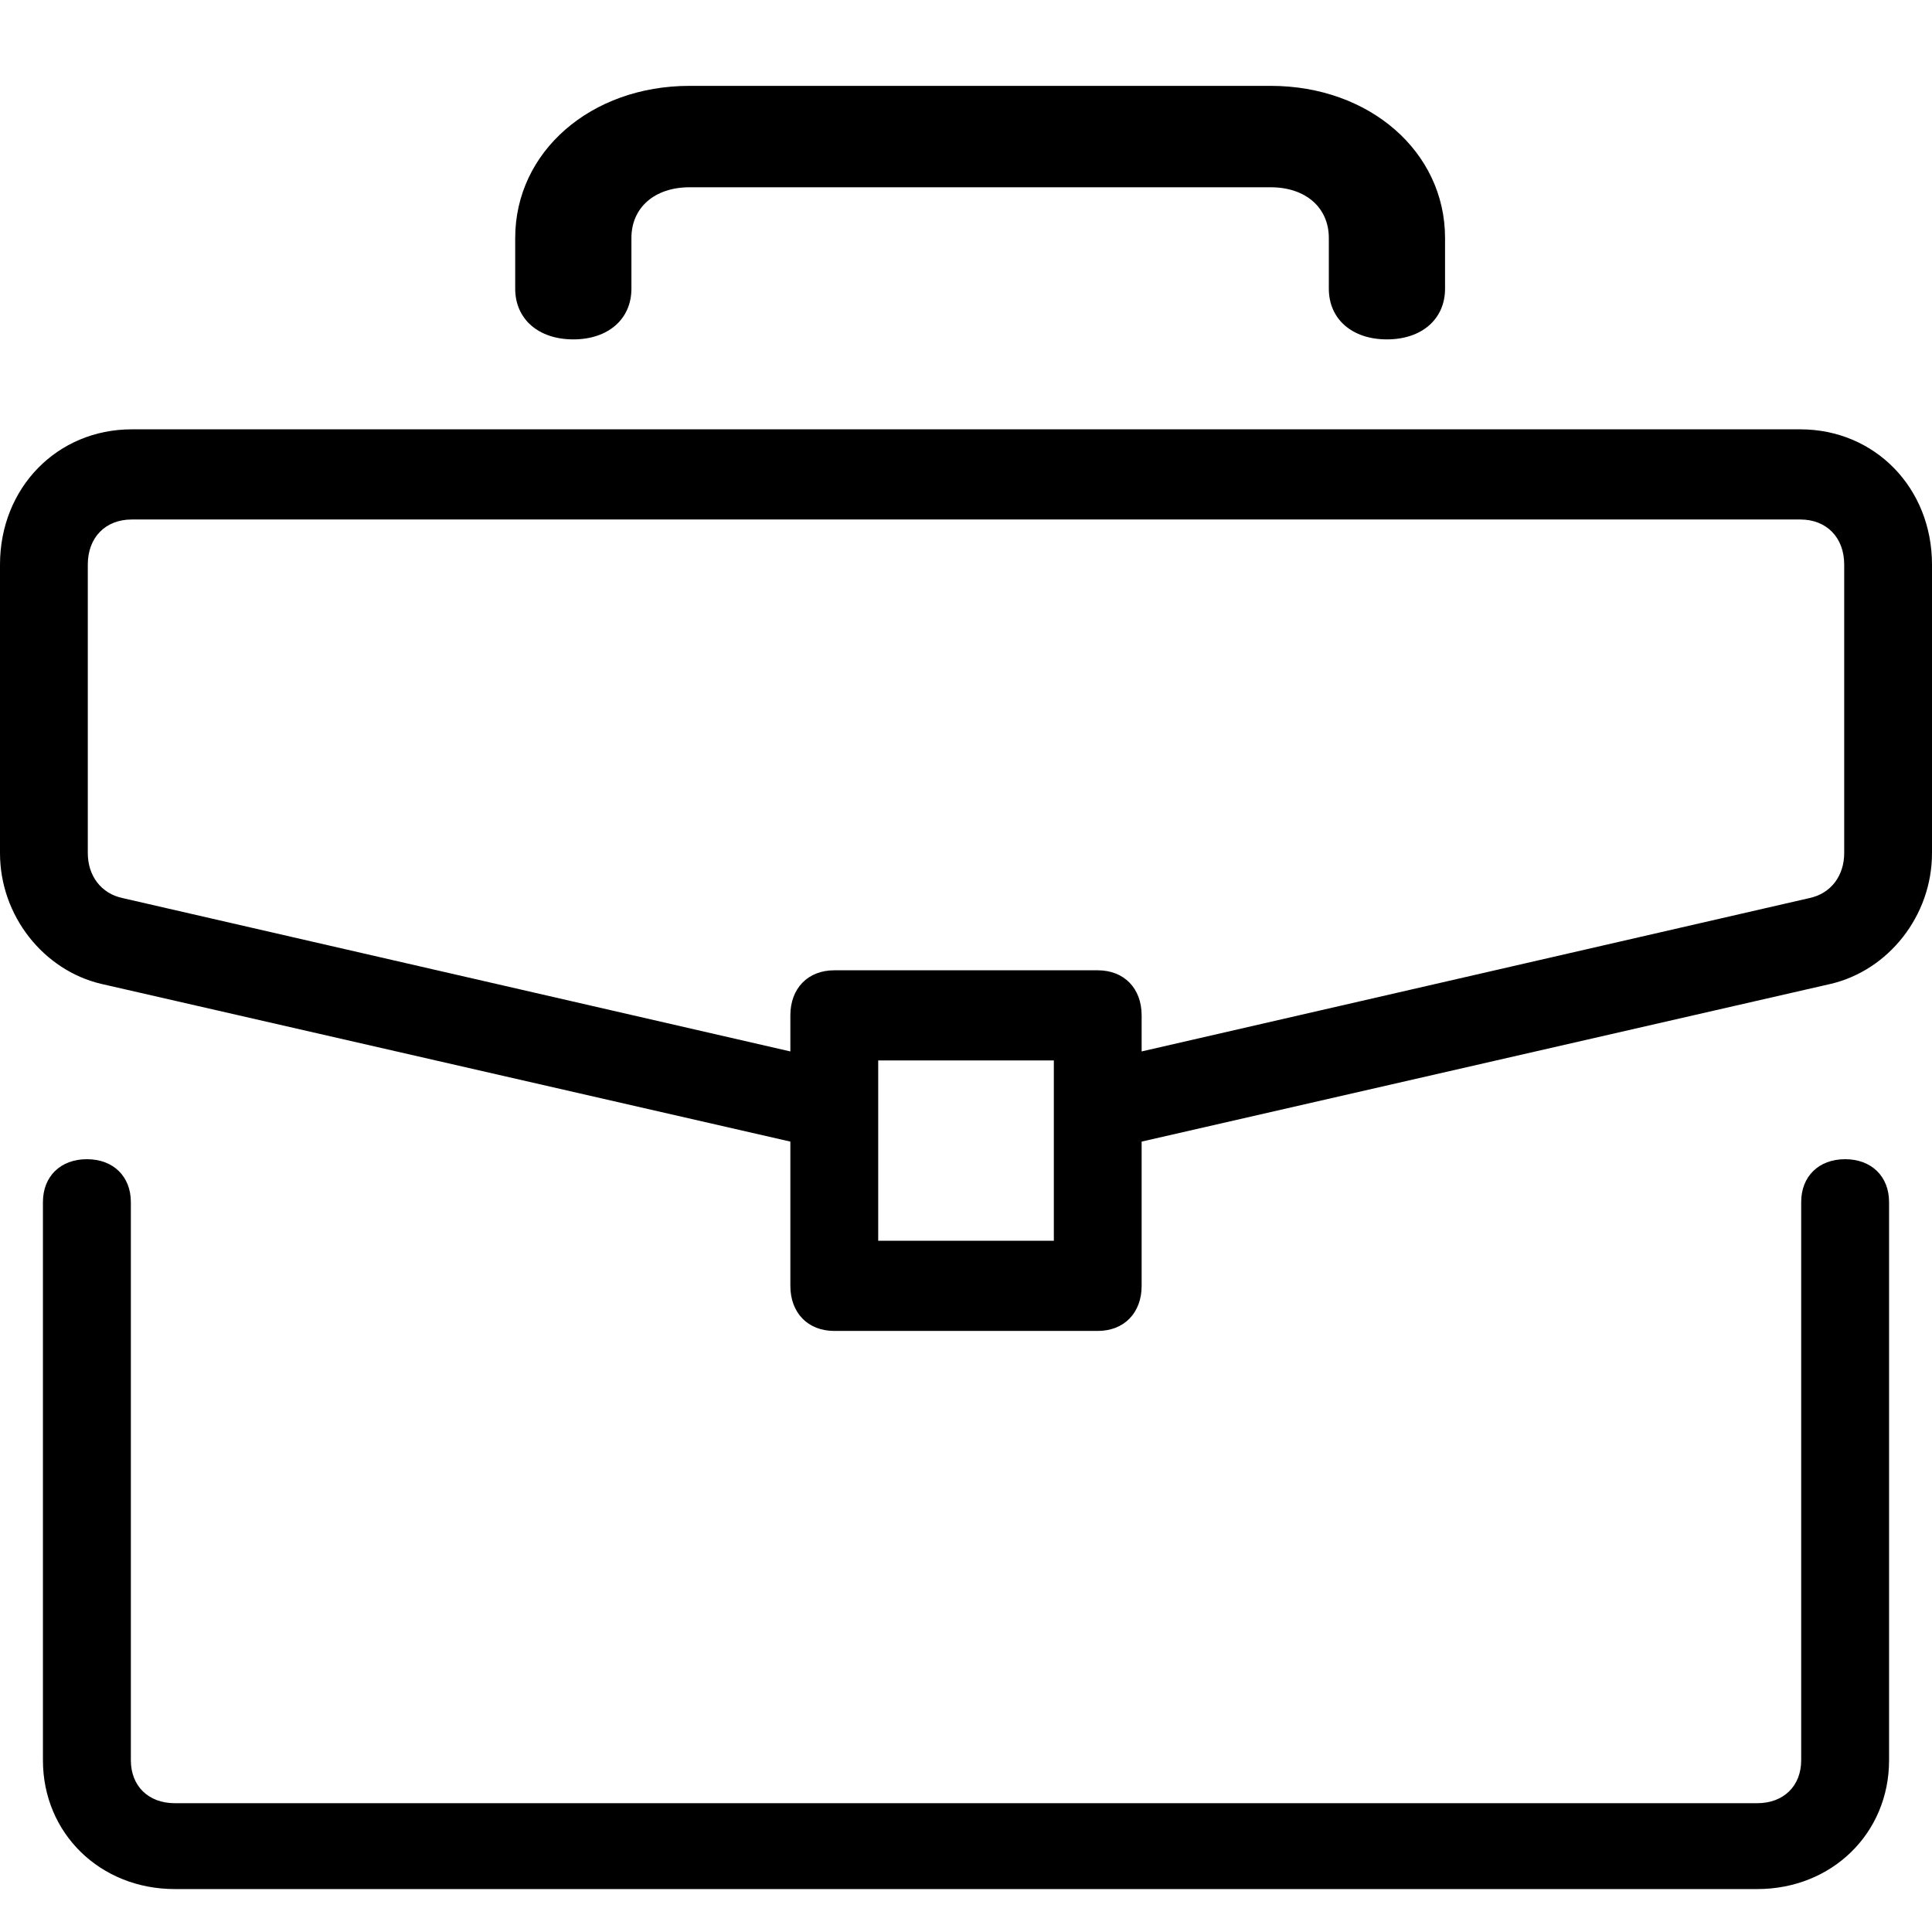
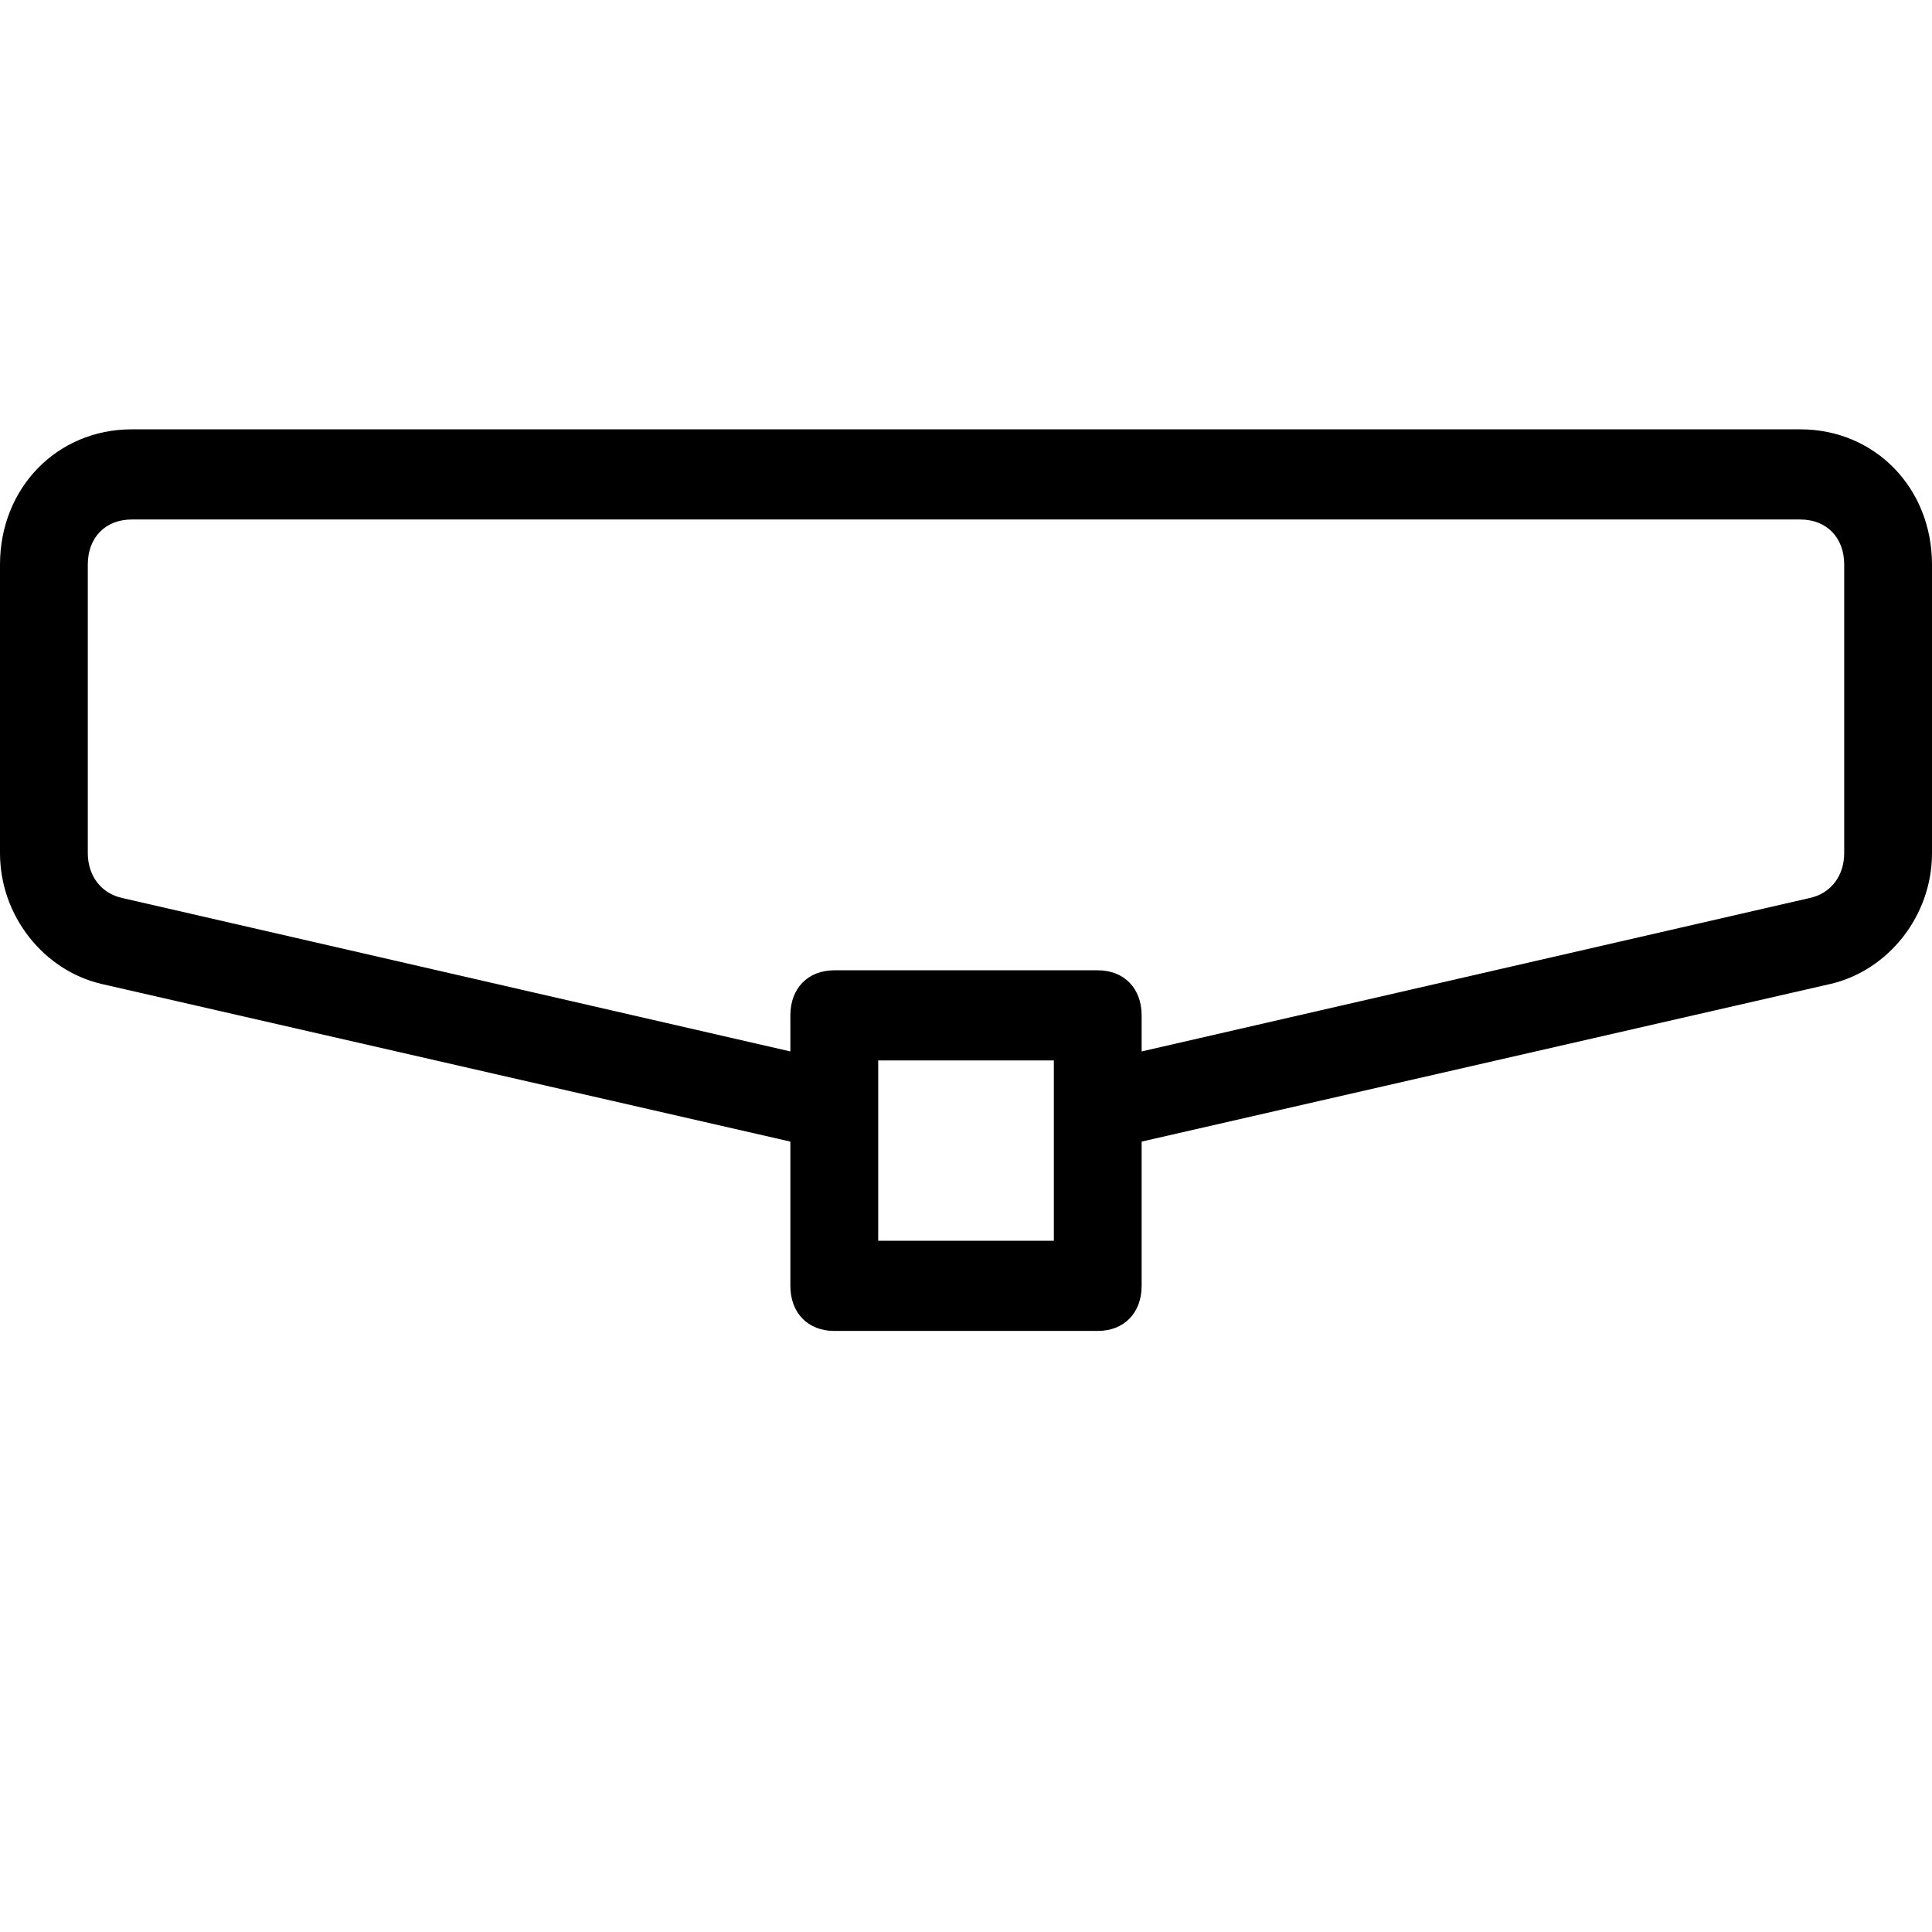
<svg xmlns="http://www.w3.org/2000/svg" width="45" height="45" viewBox="0 0 45 45" fill="none">
-   <path d="M42.976 27C42.362 27 41.953 27.4 41.953 28V41C41.953 41.6 41.543 42 40.929 42H4.071C3.457 42 3.048 41.6 3.048 41V28C3.048 27.4 2.638 27 2.024 27C1.41 27 1 27.4 1 28V41C1 42.7 2.331 44 4.071 44H40.929C42.669 44 44 42.7 44 41V28C44 27.4 43.59 27 42.976 27Z" fill="black" />
  <path d="M41.932 10H3.068C1.33 10 0 11.365 0 13.15V19.87C0 21.34 1.023 22.6 2.352 22.915L18.409 26.59V29.95C18.409 30.58 18.818 31 19.432 31H25.568C26.182 31 26.591 30.58 26.591 29.95V26.59L42.648 22.915C43.977 22.6 45 21.34 45 19.87V13.15C45 11.365 43.67 10 41.932 10ZM24.546 28.9H20.455V24.7H24.546V28.9ZM42.955 19.87C42.955 20.395 42.648 20.815 42.136 20.92L26.591 24.49V23.65C26.591 23.02 26.182 22.6 25.568 22.6H19.432C18.818 22.6 18.409 23.02 18.409 23.65V24.49L2.864 20.92C2.352 20.815 2.045 20.395 2.045 19.87V13.15C2.045 12.52 2.455 12.1 3.068 12.1H41.932C42.545 12.1 42.955 12.52 42.955 13.15V19.87Z" fill="black" />
-   <path d="M29.597 2H16.061C13.76 2 12 3.535 12 5.543V6.724C12 7.432 12.541 7.905 13.354 7.905C14.166 7.905 14.707 7.432 14.707 6.724V5.543C14.707 4.834 15.249 4.362 16.061 4.362H29.597C30.409 4.362 30.951 4.834 30.951 5.543V6.724C30.951 7.432 31.492 7.905 32.304 7.905C33.116 7.905 33.658 7.432 33.658 6.724V5.543C33.658 3.535 31.898 2 29.597 2Z" fill="black" />
</svg>